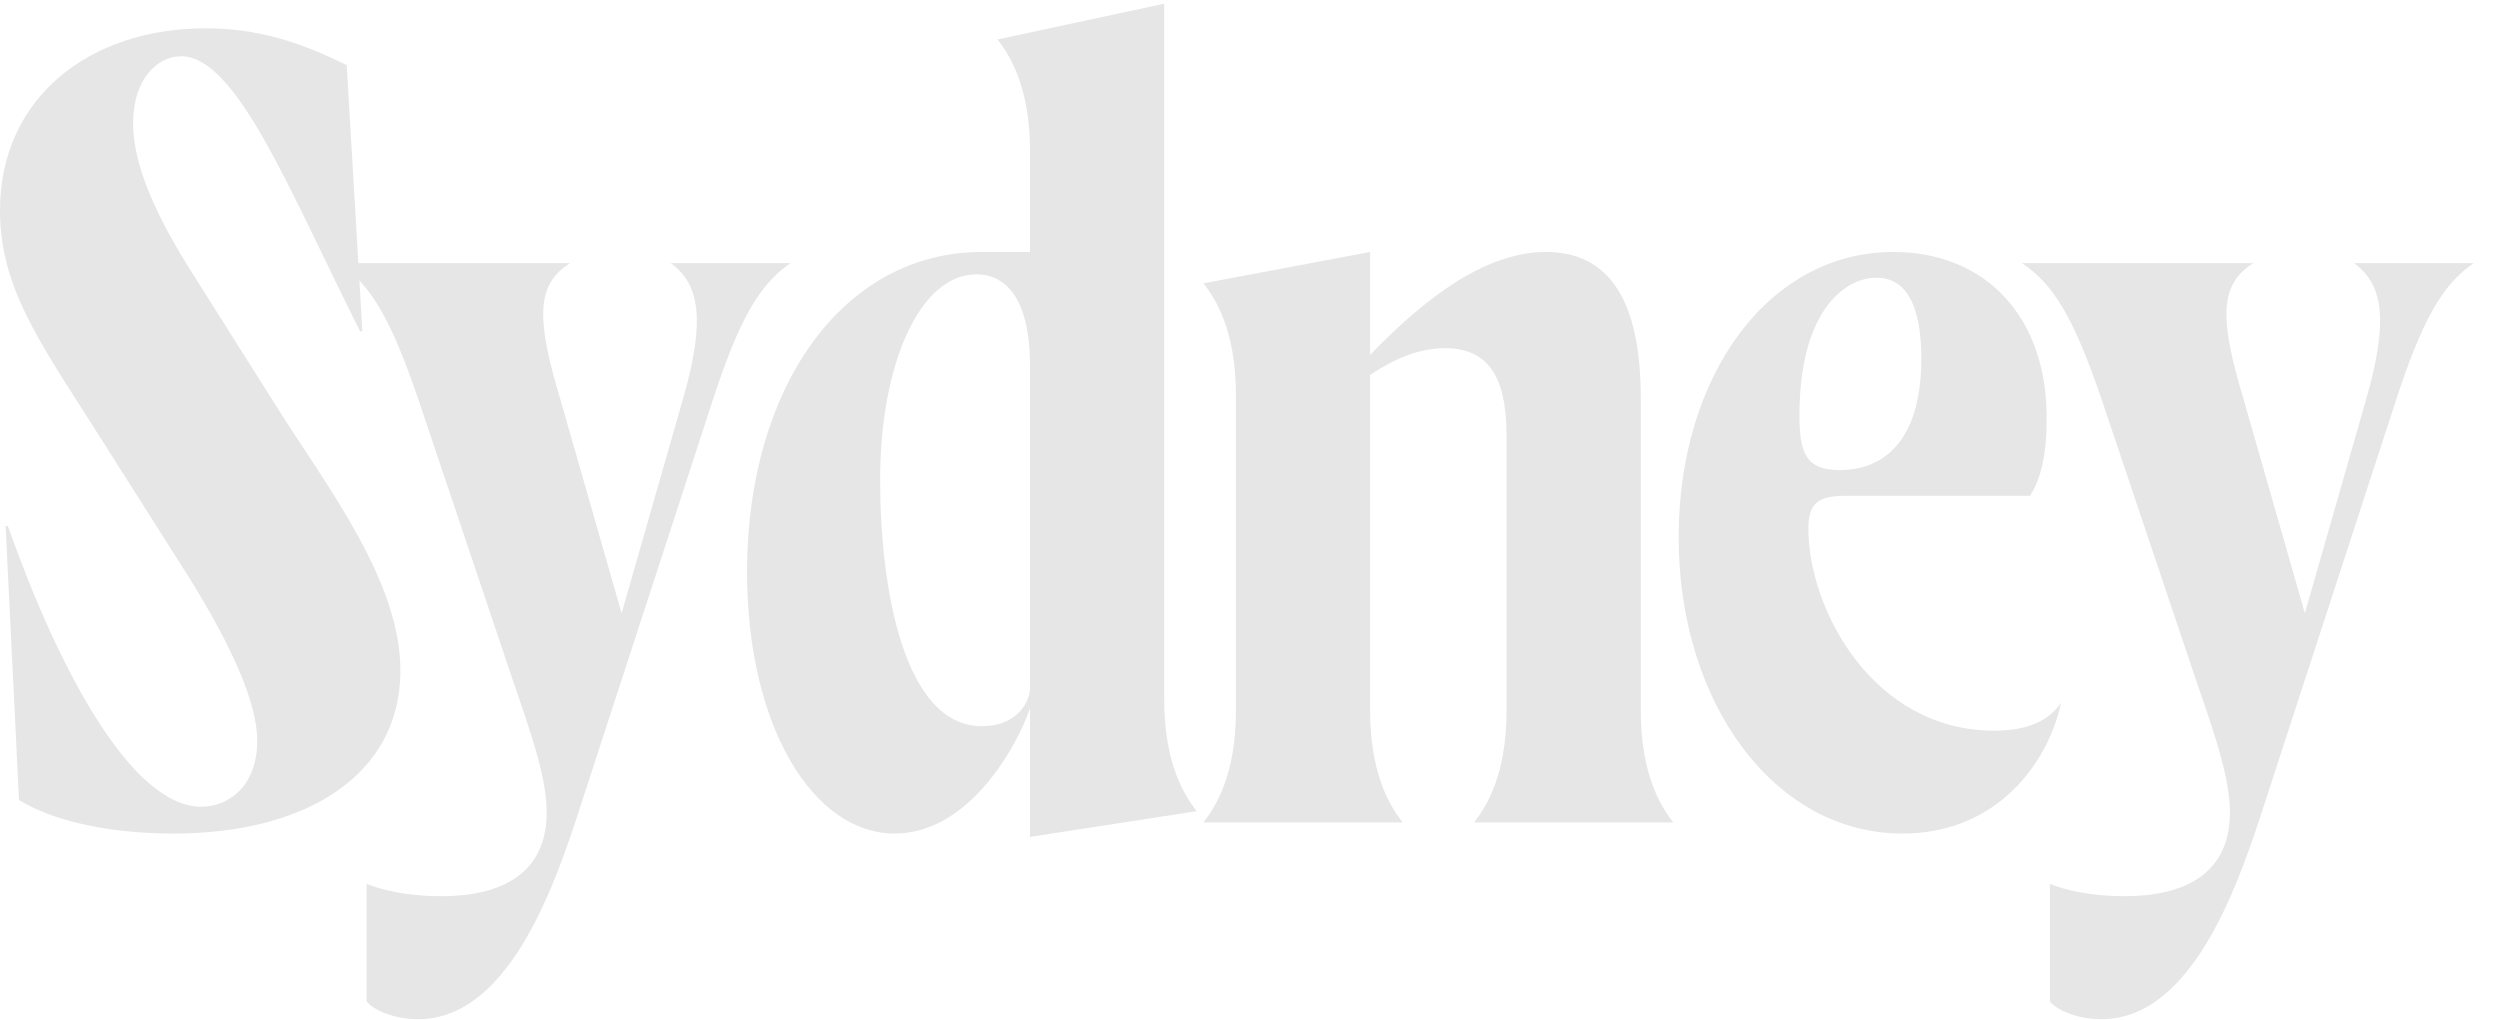
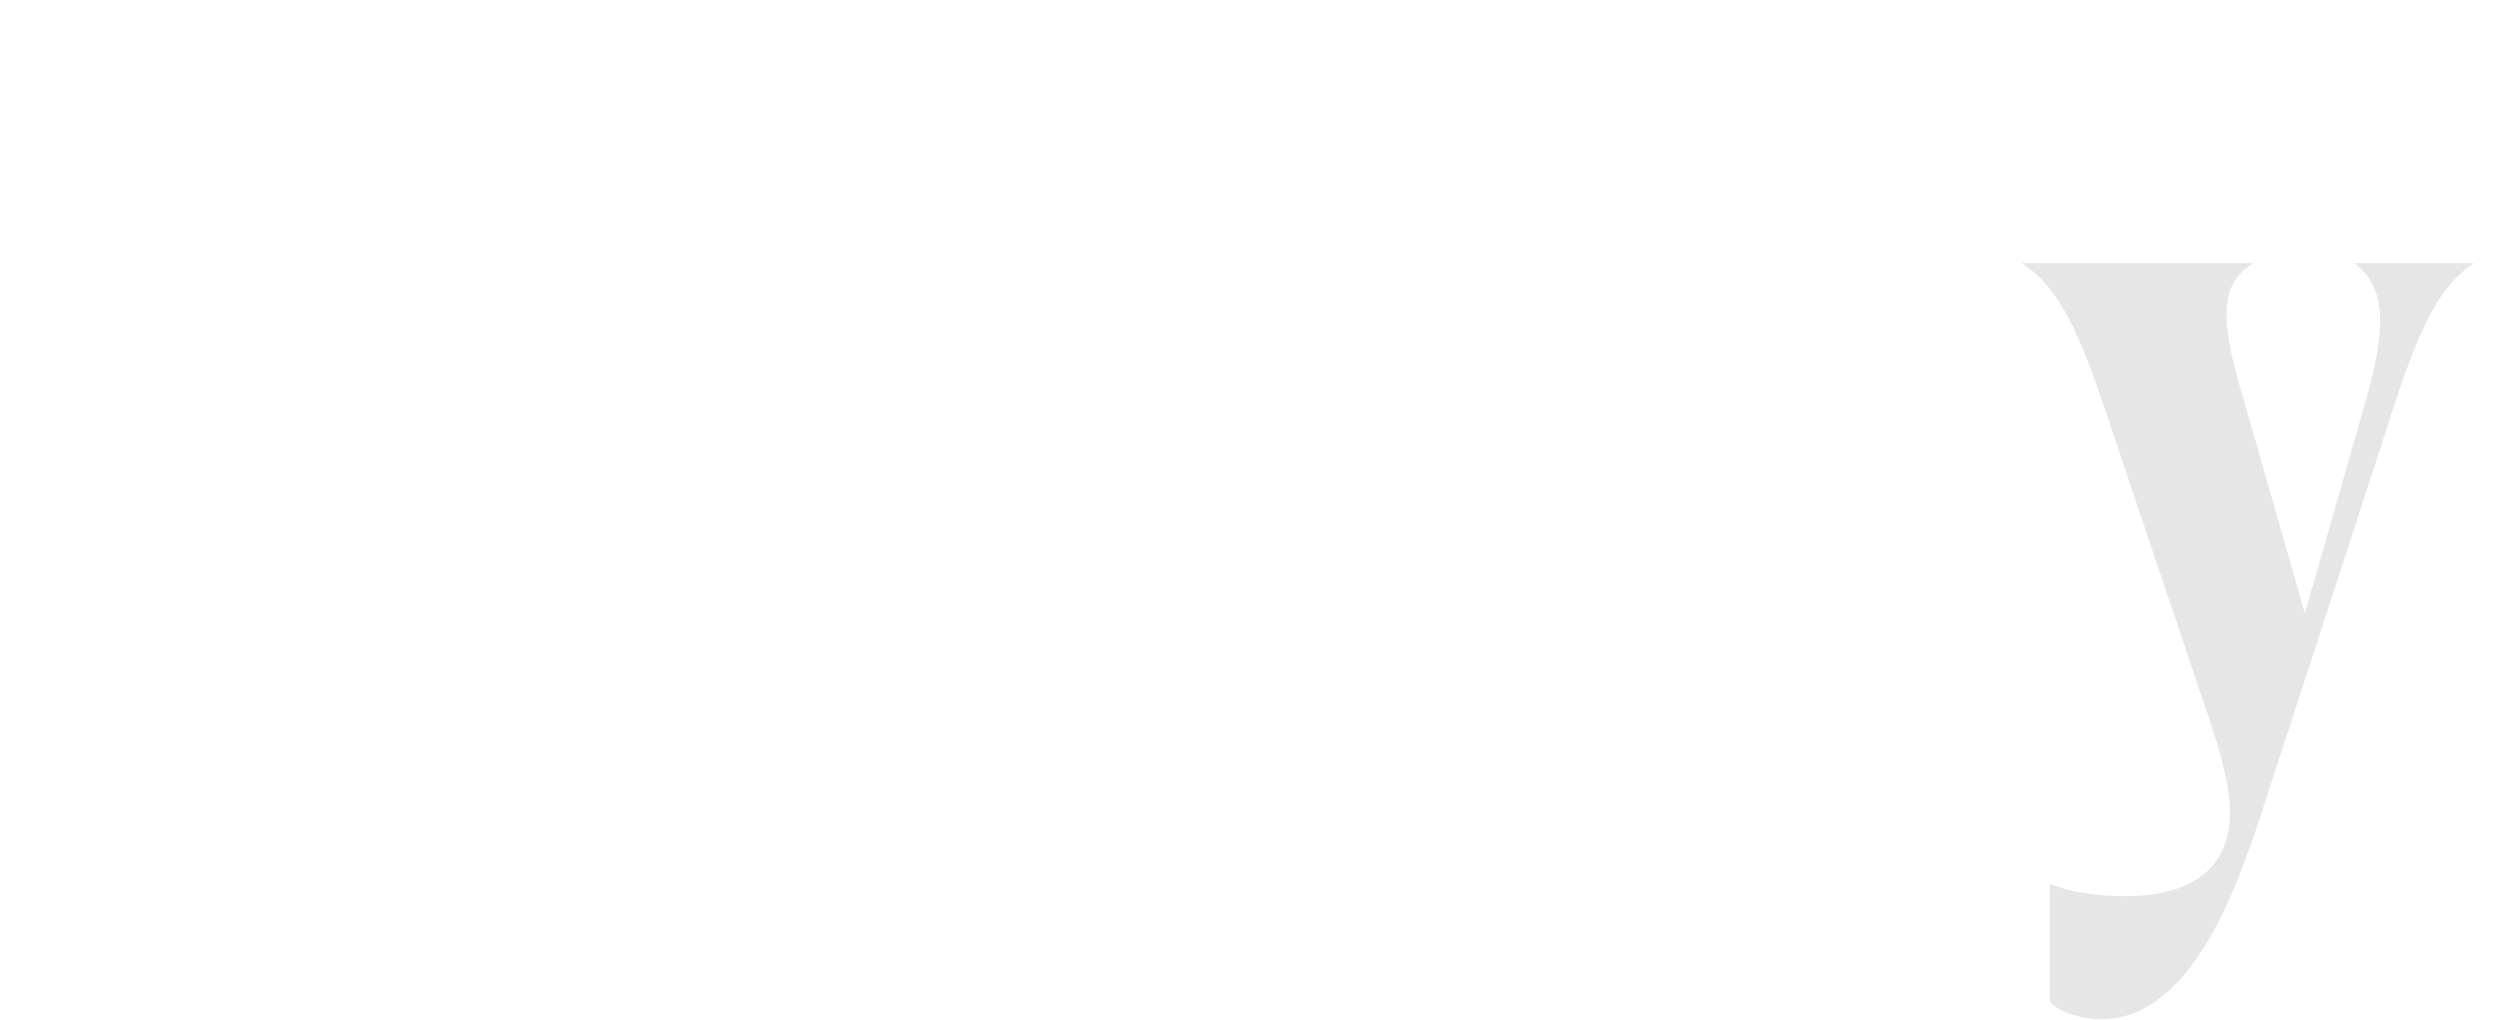
<svg xmlns="http://www.w3.org/2000/svg" width="76" height="31" viewBox="0 0 76 31" fill="none">
-   <path d="M5.27 25.34C9.35 25.34 12.138 23.538 12.172 20.444C12.206 17.724 9.996 14.868 8.466 12.454L5.848 8.306C4.726 6.538 4.046 5.008 4.046 3.75C4.046 2.39 4.794 1.71 5.508 1.71C7.208 1.71 8.84 5.892 10.948 10.074H11.016L10.54 1.982C9.18 1.302 7.854 0.86 6.256 0.86C2.72 0.86 0 2.968 0 6.402C0 8.714 1.19 10.38 2.856 12.998L5.746 17.554C7.038 19.628 7.82 21.362 7.82 22.518C7.82 23.912 6.936 24.524 6.12 24.524C4.012 24.524 1.802 20.41 0.238 15.99H0.17L0.578 24.32C1.972 25.17 4.012 25.34 5.27 25.34Z" fill="#E6E6E6" />
-   <path d="M12.709 30.984C15.565 30.984 16.959 26.632 17.707 24.32L21.685 12.114C22.467 9.734 23.079 8.646 24.031 8H20.393C21.277 8.646 21.447 9.734 20.767 12.114L18.897 18.642L17.027 12.114C16.313 9.734 16.279 8.646 17.333 8H10.295C11.281 8.646 11.893 9.734 12.709 12.114L15.259 19.696C15.905 21.668 16.619 23.402 16.619 24.694C16.619 26.598 15.191 27.244 13.423 27.244C12.777 27.244 11.927 27.176 11.145 26.87V30.44C11.281 30.644 11.893 30.984 12.709 30.984Z" fill="#E6E6E6" />
-   <path d="M27.198 25.34C29.442 25.34 30.904 22.722 31.312 21.532V25.442L36.378 24.66C36.038 24.218 35.392 23.266 35.392 21.26V0.112L30.326 1.2C30.666 1.642 31.312 2.594 31.312 4.6V7.66H29.85C25.6 7.66 22.71 11.808 22.71 17.384C22.71 22.076 24.716 25.34 27.198 25.34ZM26.756 14.596C26.756 11.026 27.98 8.34 29.68 8.34C30.564 8.34 31.312 9.054 31.312 11.128V20.886C31.312 21.396 30.87 22.076 29.85 22.076C27.47 22.076 26.756 17.86 26.756 14.596Z" fill="#E6E6E6" />
-   <path d="M44.814 25H50.866C50.526 24.558 49.88 23.606 49.88 21.6V12.114C49.88 9.088 48.894 7.66 46.99 7.66C44.848 7.66 42.808 9.598 41.652 10.788V7.66L36.586 8.612C36.926 9.054 37.572 10.006 37.572 12.012V21.6C37.572 23.606 36.926 24.558 36.586 25H42.638C42.298 24.558 41.652 23.606 41.652 21.6V11.4C42.06 11.128 42.91 10.584 43.93 10.584C45.426 10.584 45.8 11.74 45.8 13.27V21.6C45.8 23.606 45.154 24.558 44.814 25Z" fill="#E6E6E6" />
-   <path d="M57.831 25.34C60.687 25.34 62.251 23.232 62.658 21.362C62.217 22.008 61.468 22.212 60.618 22.212C56.947 22.212 54.974 18.54 54.974 16.058C54.974 15.276 55.315 15.072 56.096 15.072H61.706C62.047 14.596 62.217 13.746 62.217 12.862C62.285 9.666 60.38 7.66 57.559 7.66C53.751 7.66 51.031 11.434 51.031 16.33C51.031 21.396 53.955 25.34 57.831 25.34ZM54.703 12.624C54.703 9.53 56.029 8.442 57.048 8.442C58.102 8.442 58.408 9.598 58.408 10.89C58.408 13.576 57.117 14.29 55.926 14.29C54.907 14.29 54.703 13.78 54.703 12.624Z" fill="#E6E6E6" />
  <path d="M63.88 30.984C66.736 30.984 68.13 26.632 68.878 24.32L72.856 12.114C73.638 9.734 74.25 8.646 75.202 8H71.564C72.448 8.646 72.618 9.734 71.938 12.114L70.068 18.642L68.198 12.114C67.484 9.734 67.45 8.646 68.504 8H61.466C62.452 8.646 63.064 9.734 63.88 12.114L66.43 19.696C67.076 21.668 67.79 23.402 67.79 24.694C67.79 26.598 66.362 27.244 64.594 27.244C63.948 27.244 63.098 27.176 62.316 26.87V30.44C62.452 30.644 63.064 30.984 63.88 30.984Z" fill="#E6E6E6" />
</svg>